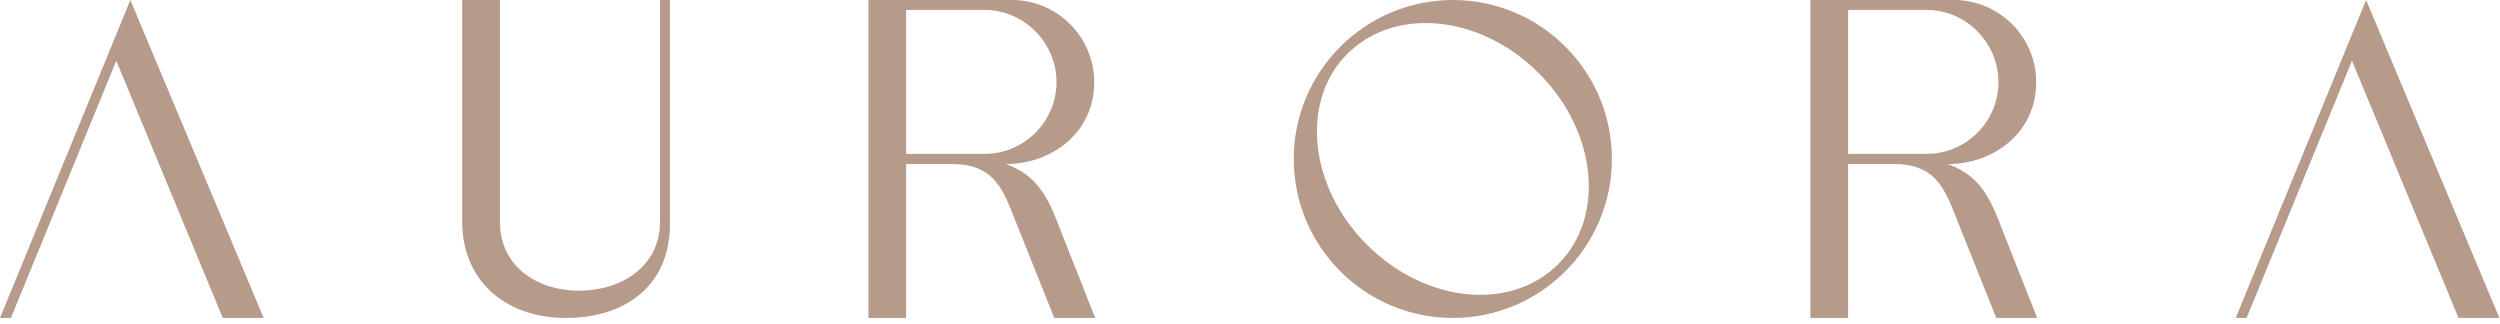
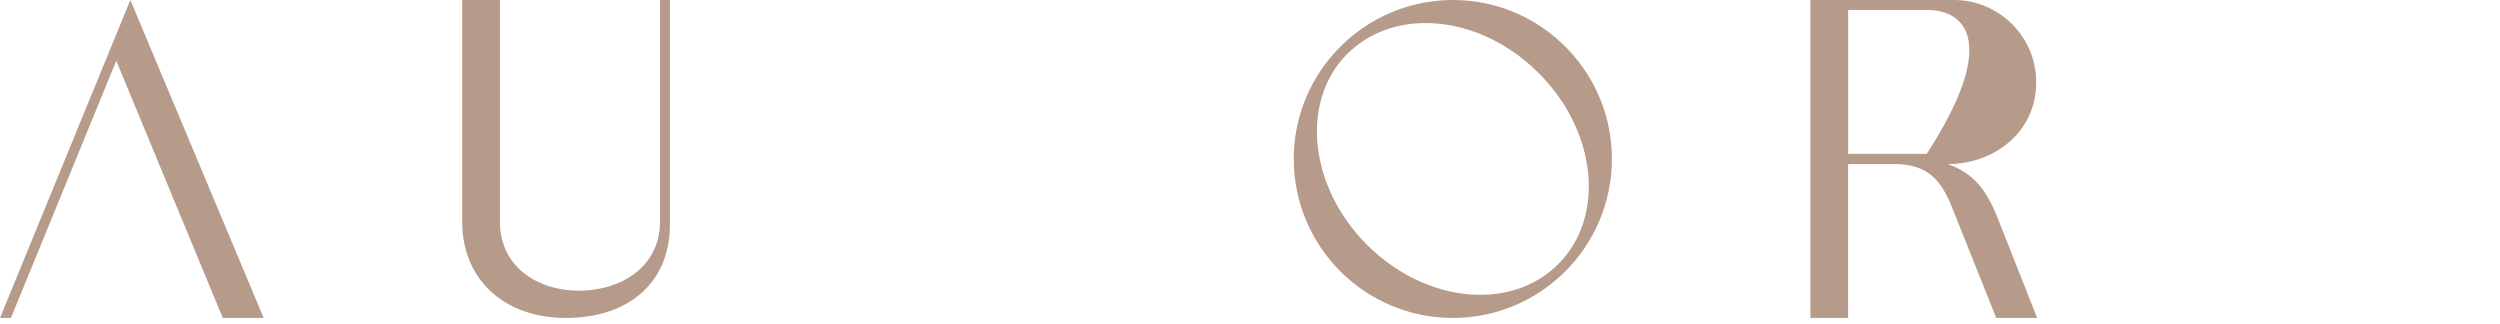
<svg xmlns="http://www.w3.org/2000/svg" width="255" height="33" viewBox="0 0 255 33" fill="none">
  <path d="M11.859 6.199L1.114 32.431H0L13.296 0L26.895 32.431H22.725L11.859 6.199Z" fill="#B69B8A" />
  <path d="M47.145 22.836V0H50.992V22.61C50.992 27.196 54.815 29.652 59.057 29.652C63.299 29.652 67.319 27.248 67.319 22.61V0H68.337V22.836C68.337 29.011 63.945 32.431 57.717 32.431C51.489 32.431 47.246 28.587 47.145 22.836Z" fill="#B69B8A" />
-   <path d="M88.583 0H103.223C107.813 0 111.611 3.743 111.611 8.381C111.611 13.54 107.268 16.738 102.577 16.738C104.935 17.556 106.424 19.041 107.663 22.191L111.708 32.431H107.538L103.122 21.396C101.931 18.347 100.591 16.734 97.068 16.734H92.426V32.427H88.579V0H88.583ZM92.43 1.016V15.693H100.446C104.491 15.693 107.764 12.37 107.764 8.381C107.764 4.392 104.491 1.016 100.446 1.016H92.43Z" fill="#B69B8A" />
  <path d="M148.188 0C157.145 0 164.414 7.264 164.414 16.213C164.414 25.163 157.145 32.431 148.188 32.431C139.231 32.431 131.962 25.167 131.962 16.213C131.962 7.26 139.256 0 148.188 0ZM137.443 5.477C132.604 10.289 133.5 19.041 139.429 24.965C142.779 28.313 147.022 30.072 150.969 30.072C153.996 30.072 156.826 29.055 158.961 26.922C163.777 22.086 162.881 13.382 156.951 7.457C153.577 4.086 149.359 2.351 145.411 2.351C142.408 2.351 139.578 3.368 137.447 5.473L137.443 5.477Z" fill="#B69B8A" />
-   <path d="M184.665 0H199.305C203.894 0 207.693 3.743 207.693 8.381C207.693 13.54 203.35 16.738 198.659 16.738C201.016 17.556 202.506 19.041 203.745 22.191L207.79 32.431H203.62L199.204 21.396C198.013 18.347 196.673 16.734 193.15 16.734H188.508V32.427H184.661V0H184.665ZM188.512 1.016V15.693H196.528C200.572 15.693 203.846 12.37 203.846 8.381C203.846 4.392 200.572 1.016 196.528 1.016H188.512Z" fill="#B69B8A" />
-   <path d="M239.899 6.199L229.154 32.431H228.04L241.34 0L254.939 32.431H250.769L239.903 6.199H239.899Z" fill="#B69B8A" />
+   <path d="M184.665 0H199.305C203.894 0 207.693 3.743 207.693 8.381C207.693 13.54 203.35 16.738 198.659 16.738C201.016 17.556 202.506 19.041 203.745 22.191L207.79 32.431H203.62L199.204 21.396C198.013 18.347 196.673 16.734 193.15 16.734H188.508V32.427H184.661V0H184.665ZM188.512 1.016V15.693H196.528C203.846 4.392 200.572 1.016 196.528 1.016H188.512Z" fill="#B69B8A" />
</svg>